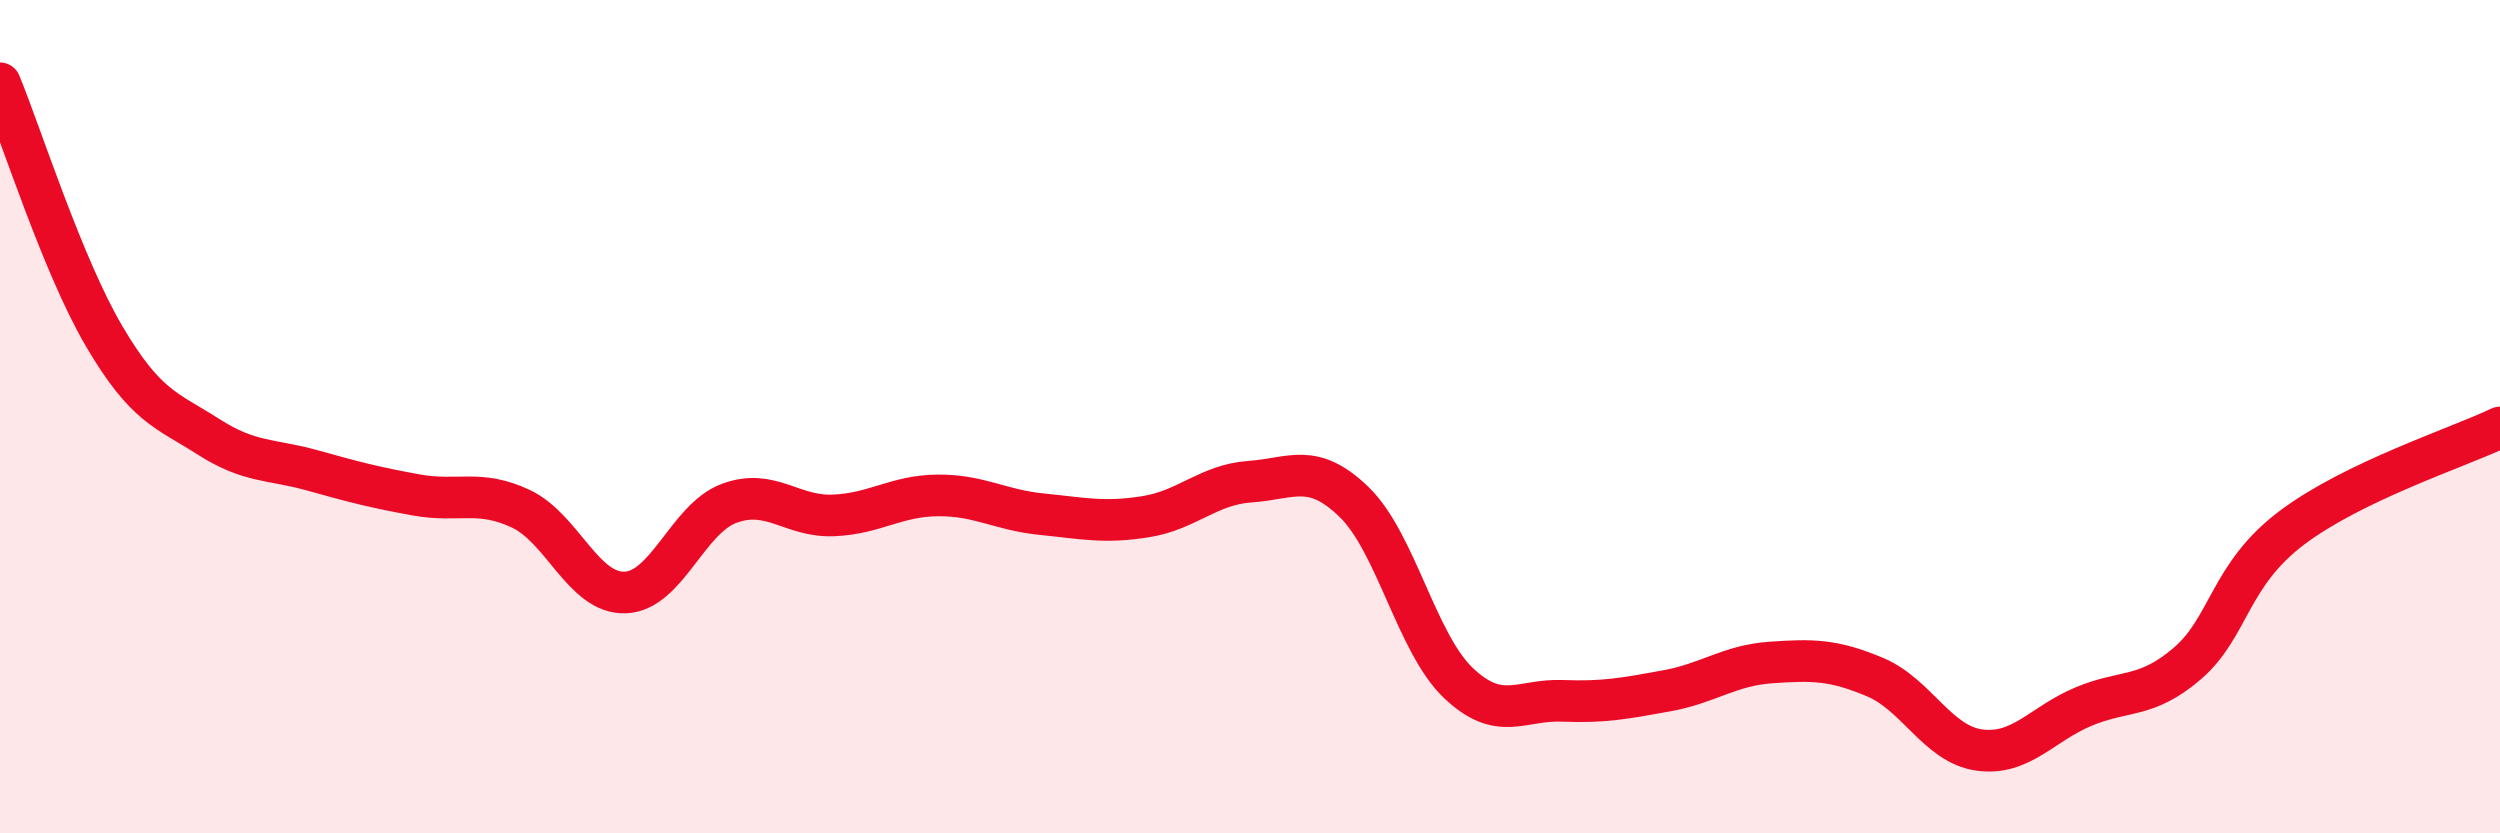
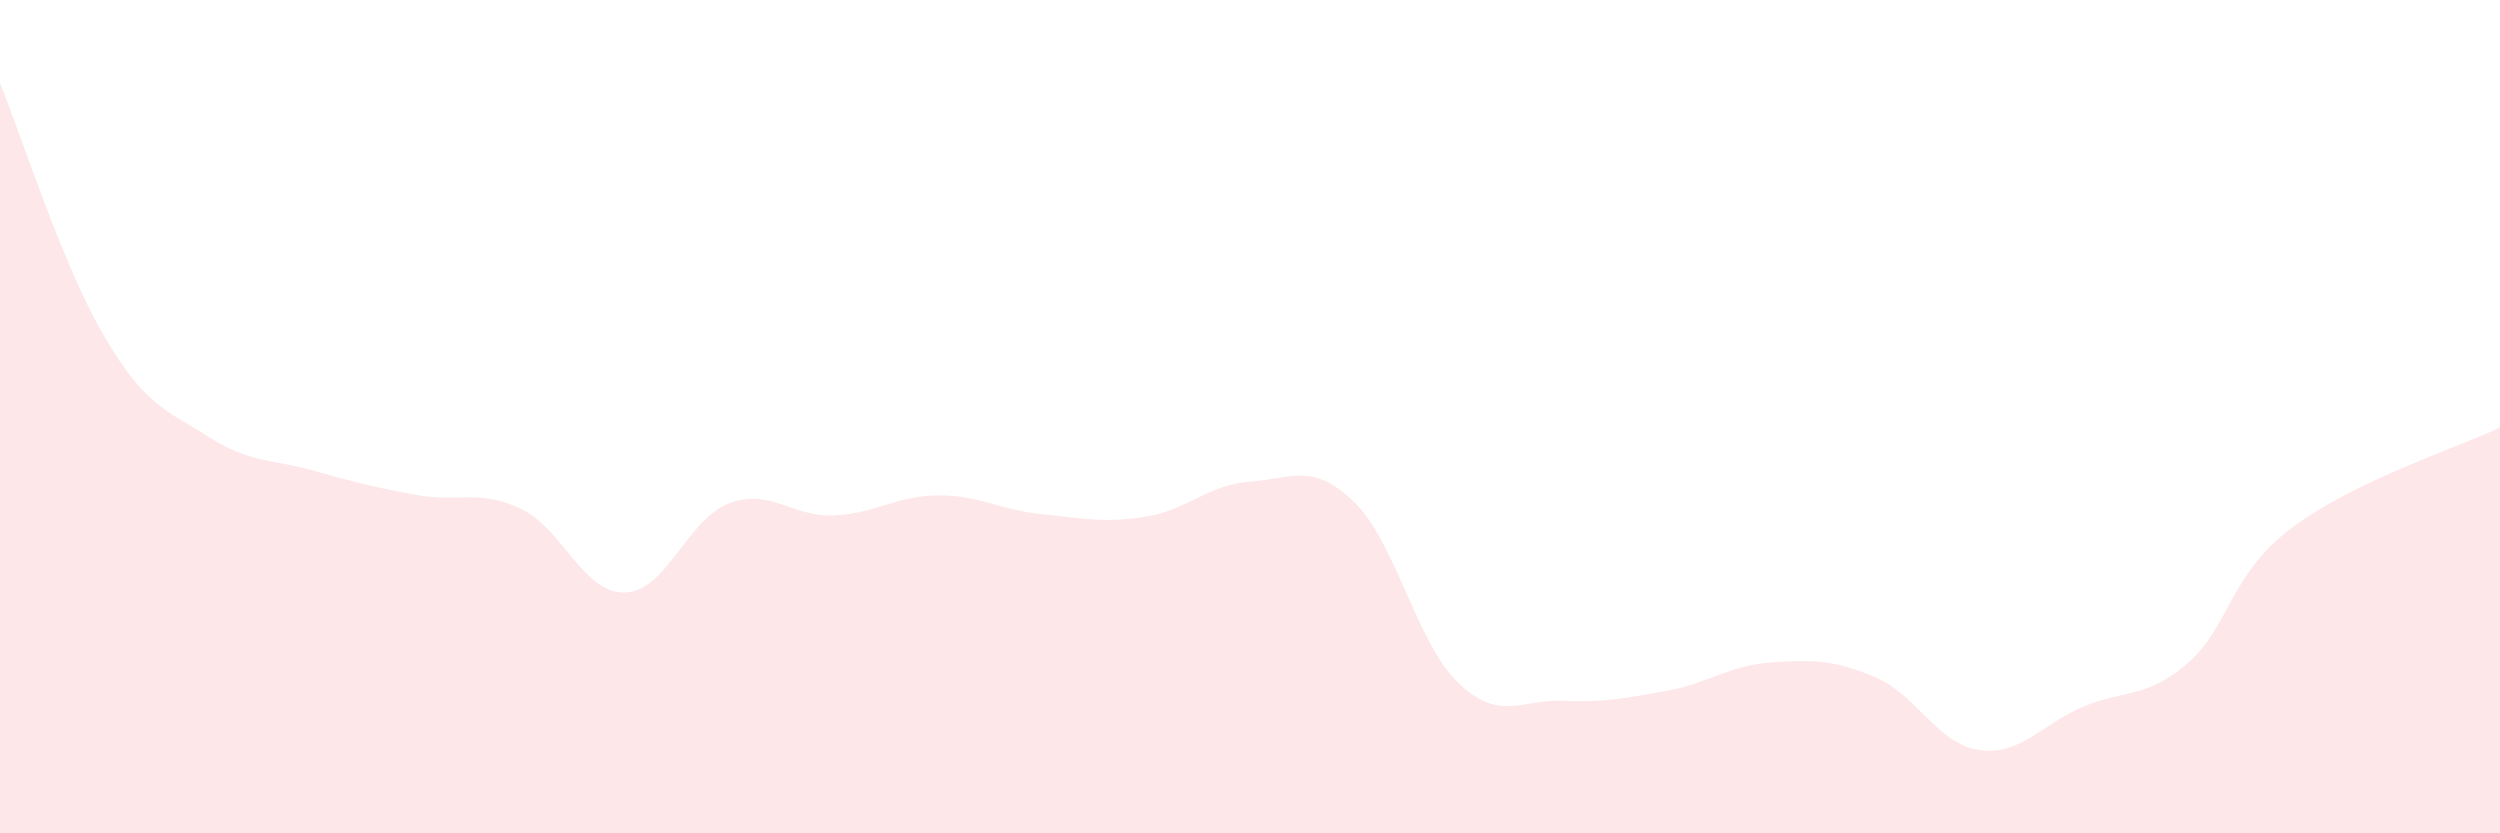
<svg xmlns="http://www.w3.org/2000/svg" width="60" height="20" viewBox="0 0 60 20">
  <path d="M 0,2 C 0.5,3.21 1.5,6.37 2.5,8.07 C 3.5,9.77 4,9.84 5,10.48 C 6,11.12 6.5,11.01 7.5,11.29 C 8.5,11.57 9,11.7 10,11.88 C 11,12.06 11.5,11.74 12.5,12.21 C 13.5,12.68 14,14.25 15,14.22 C 16,14.19 16.5,12.45 17.5,12.08 C 18.5,11.71 19,12.41 20,12.37 C 21,12.33 21.5,11.9 22.5,11.89 C 23.5,11.88 24,12.24 25,12.34 C 26,12.44 26.5,12.56 27.5,12.4 C 28.5,12.24 29,11.63 30,11.56 C 31,11.49 31.5,11.08 32.5,12.05 C 33.5,13.02 34,15.44 35,16.39 C 36,17.34 36.5,16.78 37.5,16.82 C 38.5,16.86 39,16.76 40,16.58 C 41,16.4 41.5,15.97 42.5,15.9 C 43.5,15.83 44,15.83 45,16.25 C 46,16.67 46.5,17.86 47.5,18 C 48.5,18.14 49,17.38 50,16.96 C 51,16.54 51.5,16.78 52.5,15.92 C 53.5,15.06 53.5,13.8 55,12.67 C 56.5,11.54 59,10.74 60,10.26L60 20L0 20Z" fill="#EB0A25" opacity="0.1" stroke-linecap="round" stroke-linejoin="round" />
-   <path d="M 0,2 C 0.5,3.21 1.5,6.37 2.5,8.07 C 3.5,9.77 4,9.84 5,10.48 C 6,11.12 6.5,11.01 7.5,11.29 C 8.5,11.57 9,11.7 10,11.88 C 11,12.06 11.5,11.74 12.5,12.21 C 13.5,12.68 14,14.25 15,14.22 C 16,14.19 16.5,12.45 17.5,12.08 C 18.5,11.71 19,12.41 20,12.37 C 21,12.33 21.5,11.9 22.5,11.89 C 23.5,11.88 24,12.24 25,12.34 C 26,12.44 26.5,12.56 27.5,12.4 C 28.5,12.24 29,11.63 30,11.56 C 31,11.49 31.5,11.08 32.5,12.05 C 33.5,13.02 34,15.44 35,16.39 C 36,17.34 36.5,16.78 37.5,16.82 C 38.5,16.86 39,16.76 40,16.58 C 41,16.4 41.5,15.97 42.5,15.9 C 43.5,15.83 44,15.83 45,16.25 C 46,16.67 46.5,17.86 47.5,18 C 48.5,18.14 49,17.38 50,16.96 C 51,16.54 51.5,16.78 52.5,15.92 C 53.5,15.06 53.5,13.8 55,12.67 C 56.5,11.54 59,10.74 60,10.26" stroke="#EB0A25" stroke-width="1" fill="none" stroke-linecap="round" stroke-linejoin="round" />
</svg>